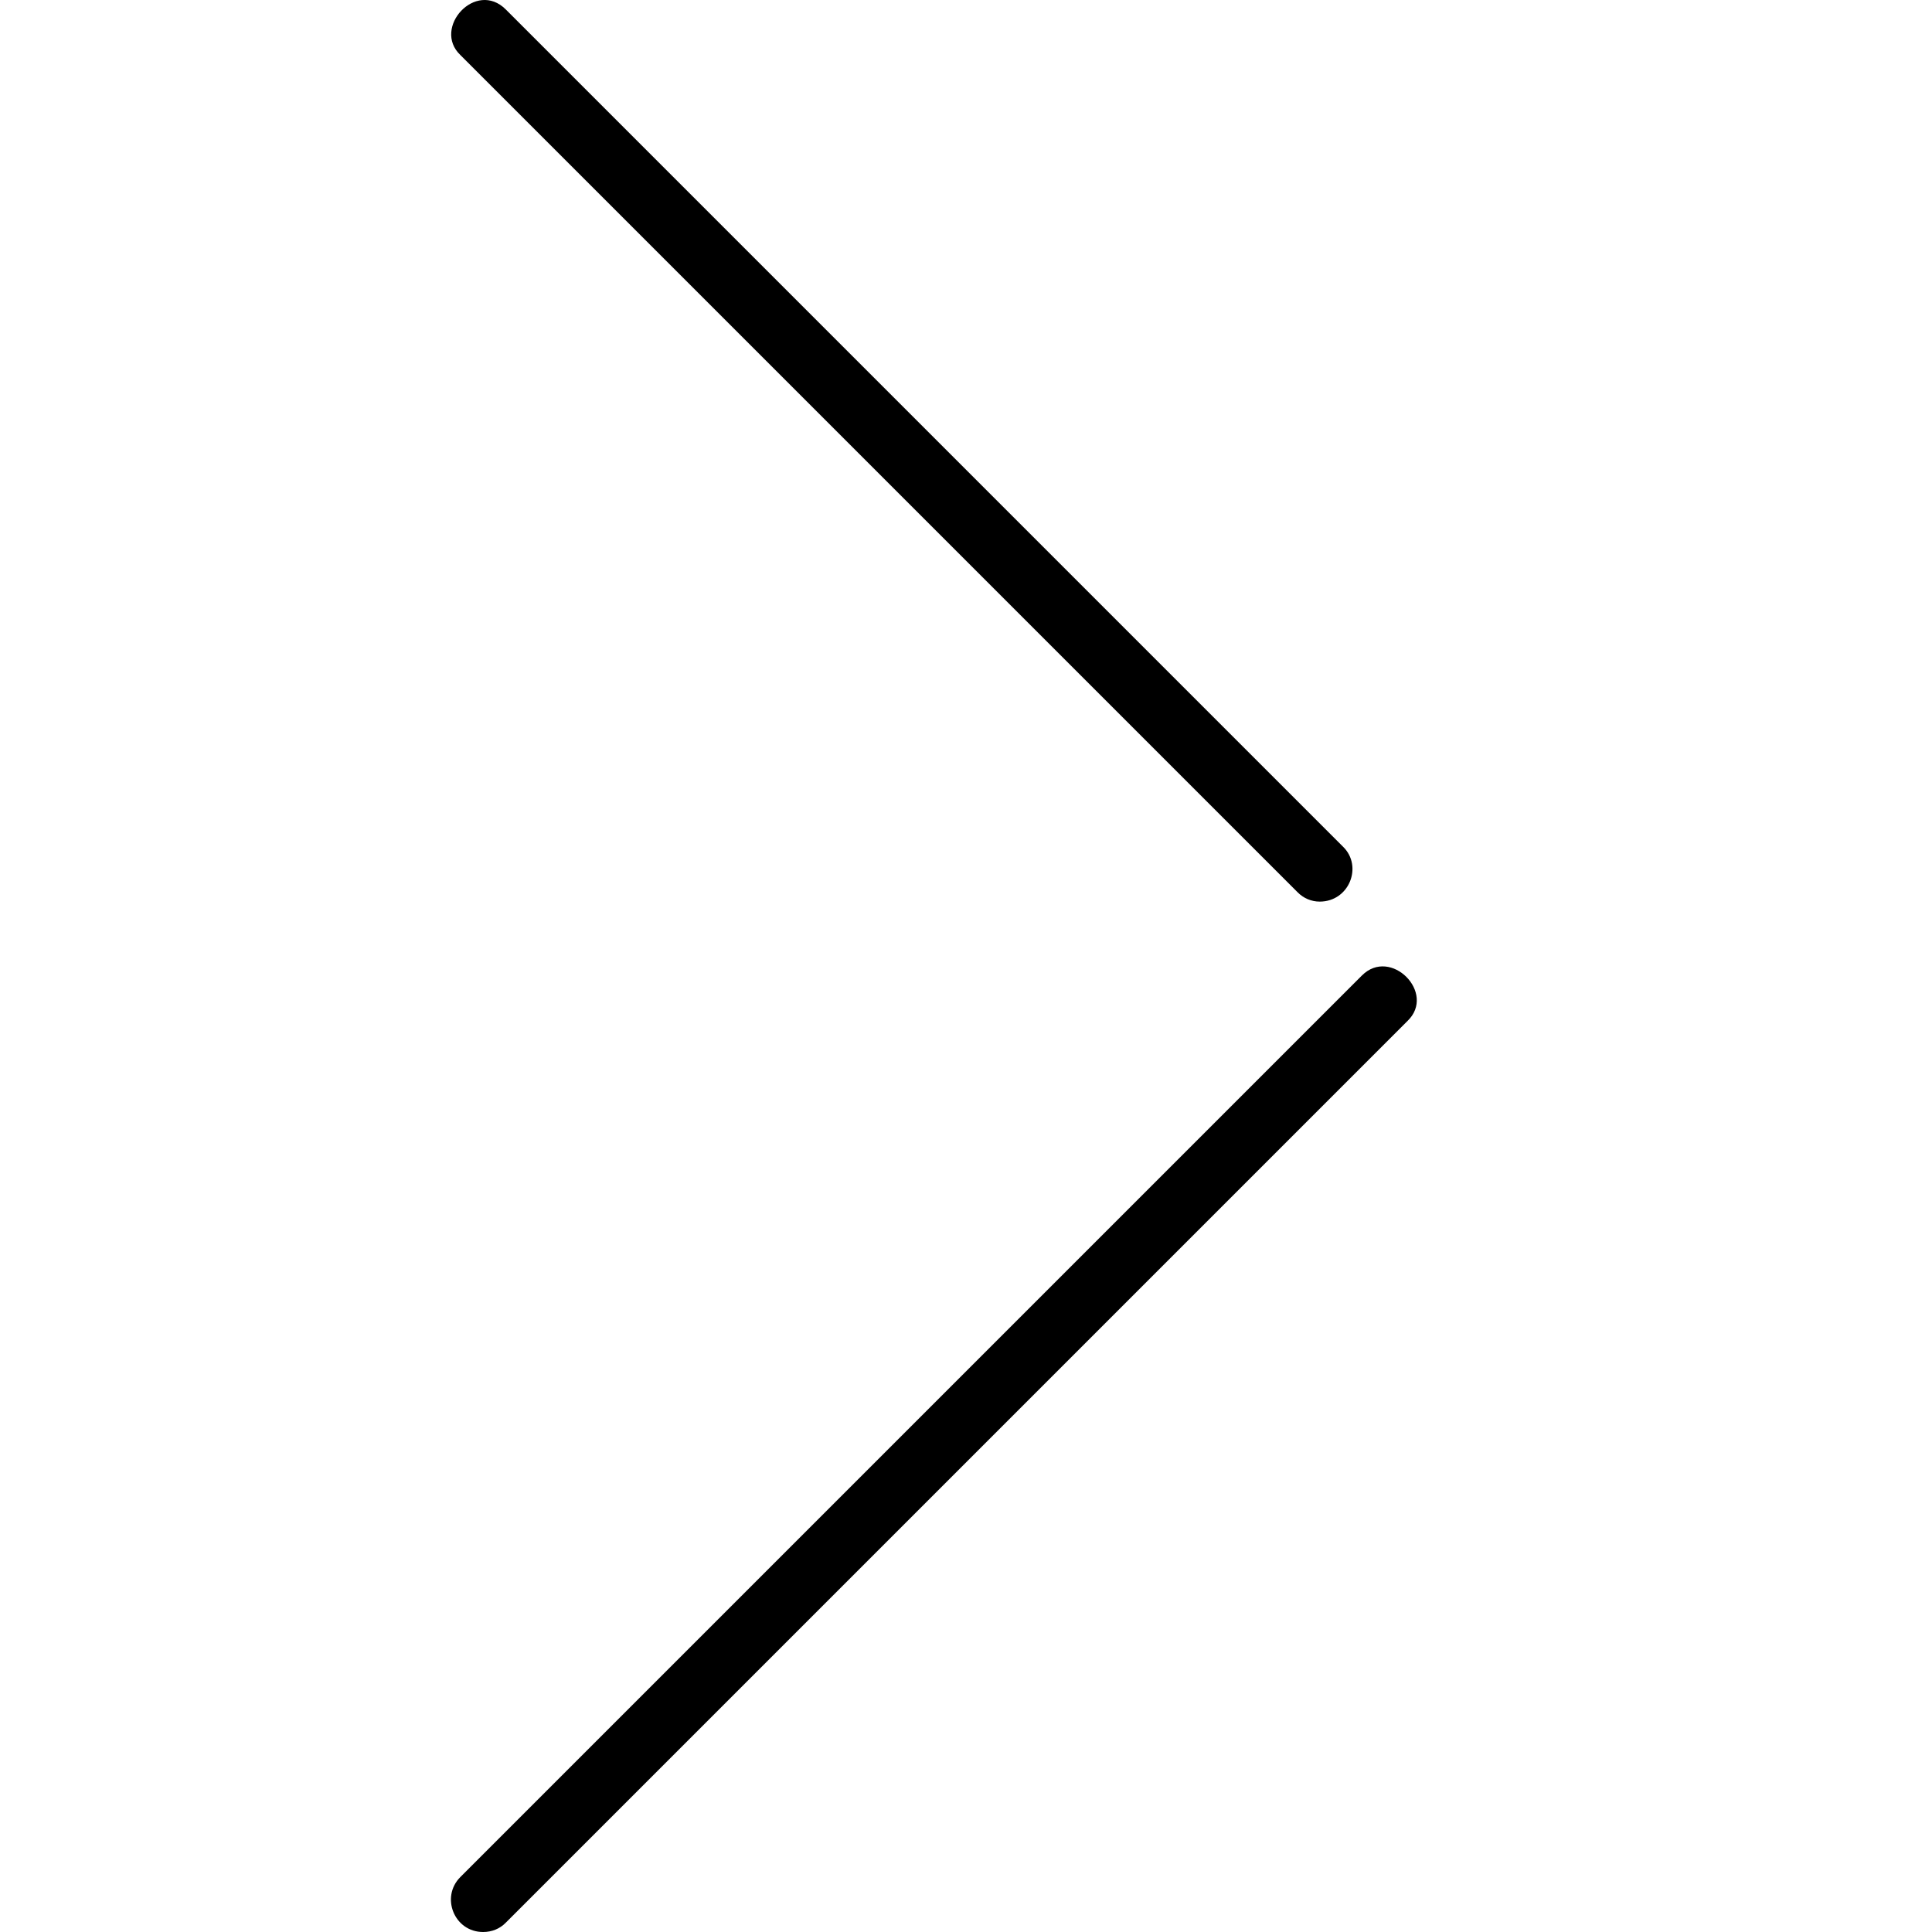
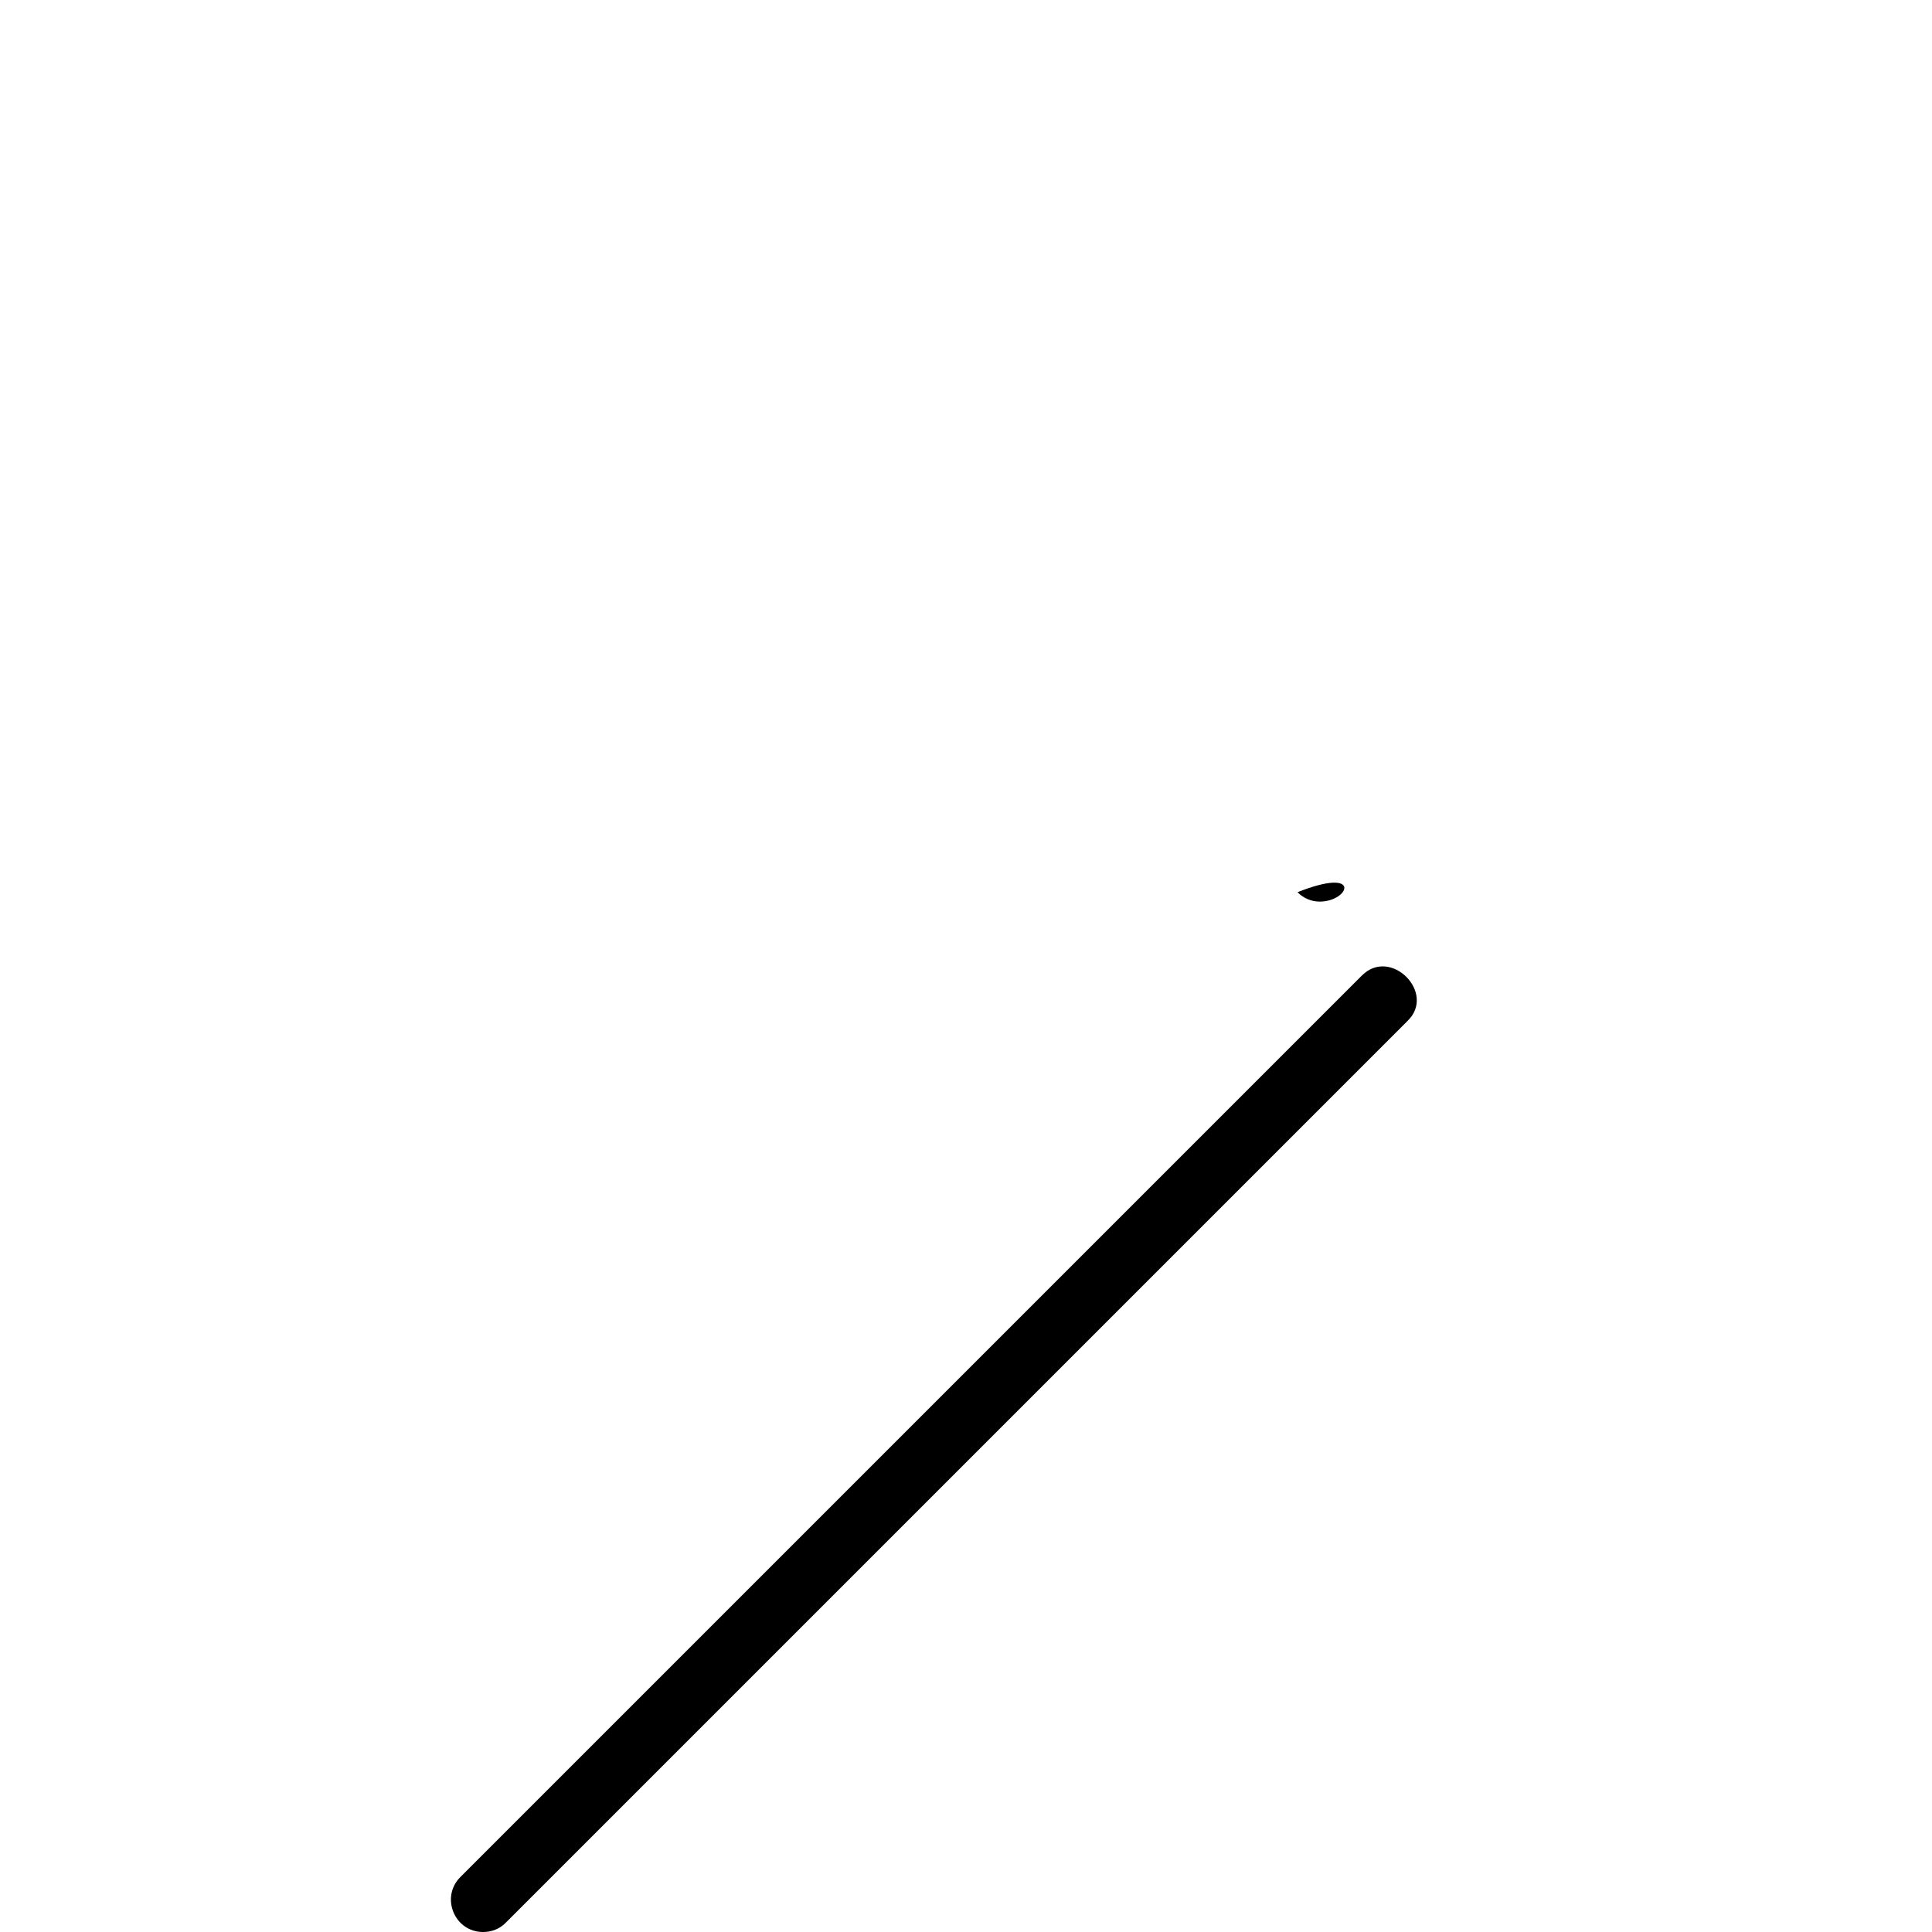
<svg xmlns="http://www.w3.org/2000/svg" version="1.1" id="Camada_1" x="0px" y="0px" width="800px" height="800px" viewBox="0 0 800 800" enable-background="new 0 0 800 800" xml:space="preserve">
-   <path d="M546.456,373.335c-3.467,0-6.747-1.413-9.174-3.894L190.616,22.774c-11.733-11.199,6.399-31.307,18.854-18.826  l346.666,346.667C564.402,358.668,558.722,373.335,546.456,373.335z M200.055,800.001c-12,0-17.707-14.479-9.439-22.746  l373.333-373.333c11.92-11.92,30.934,7.279,18.854,18.853L209.469,796.108C206.989,798.668,203.655,800.001,200.055,800.001z" />
+   <path d="M546.456,373.335c-3.467,0-6.747-1.413-9.174-3.894L190.616,22.774l346.666,346.667C564.402,358.668,558.722,373.335,546.456,373.335z M200.055,800.001c-12,0-17.707-14.479-9.439-22.746  l373.333-373.333c11.92-11.92,30.934,7.279,18.854,18.853L209.469,796.108C206.989,798.668,203.655,800.001,200.055,800.001z" />
</svg>